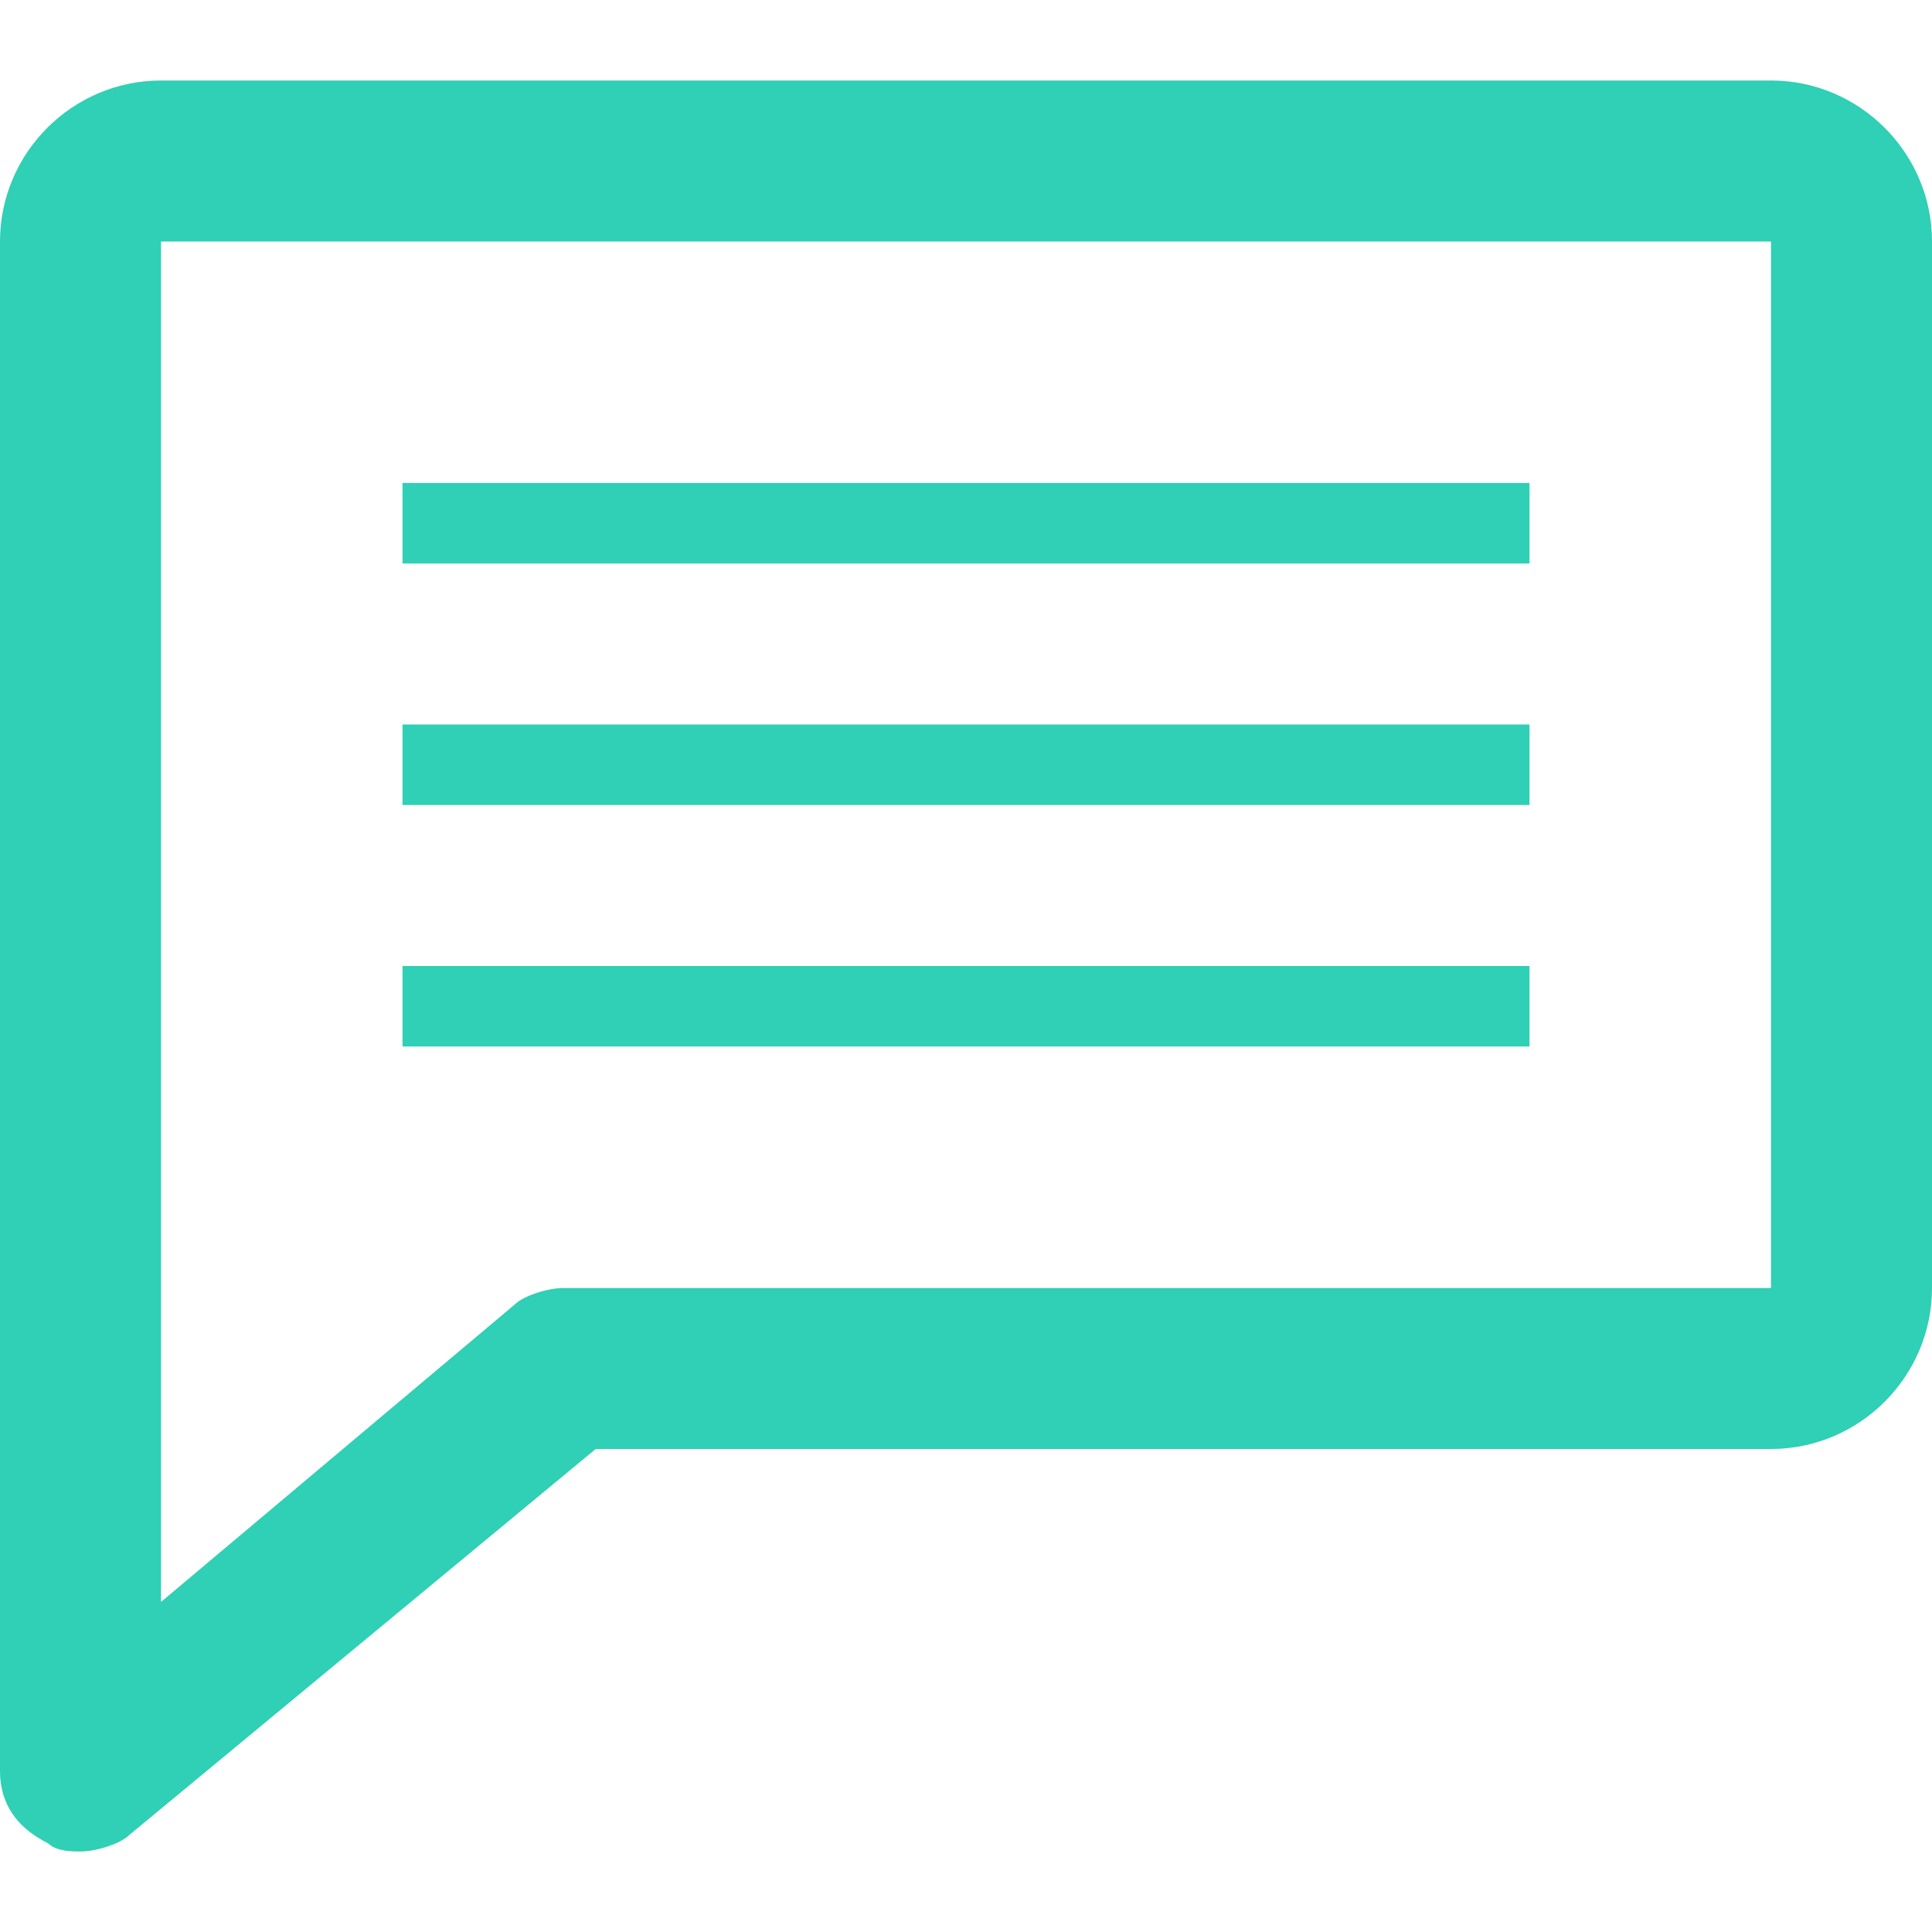
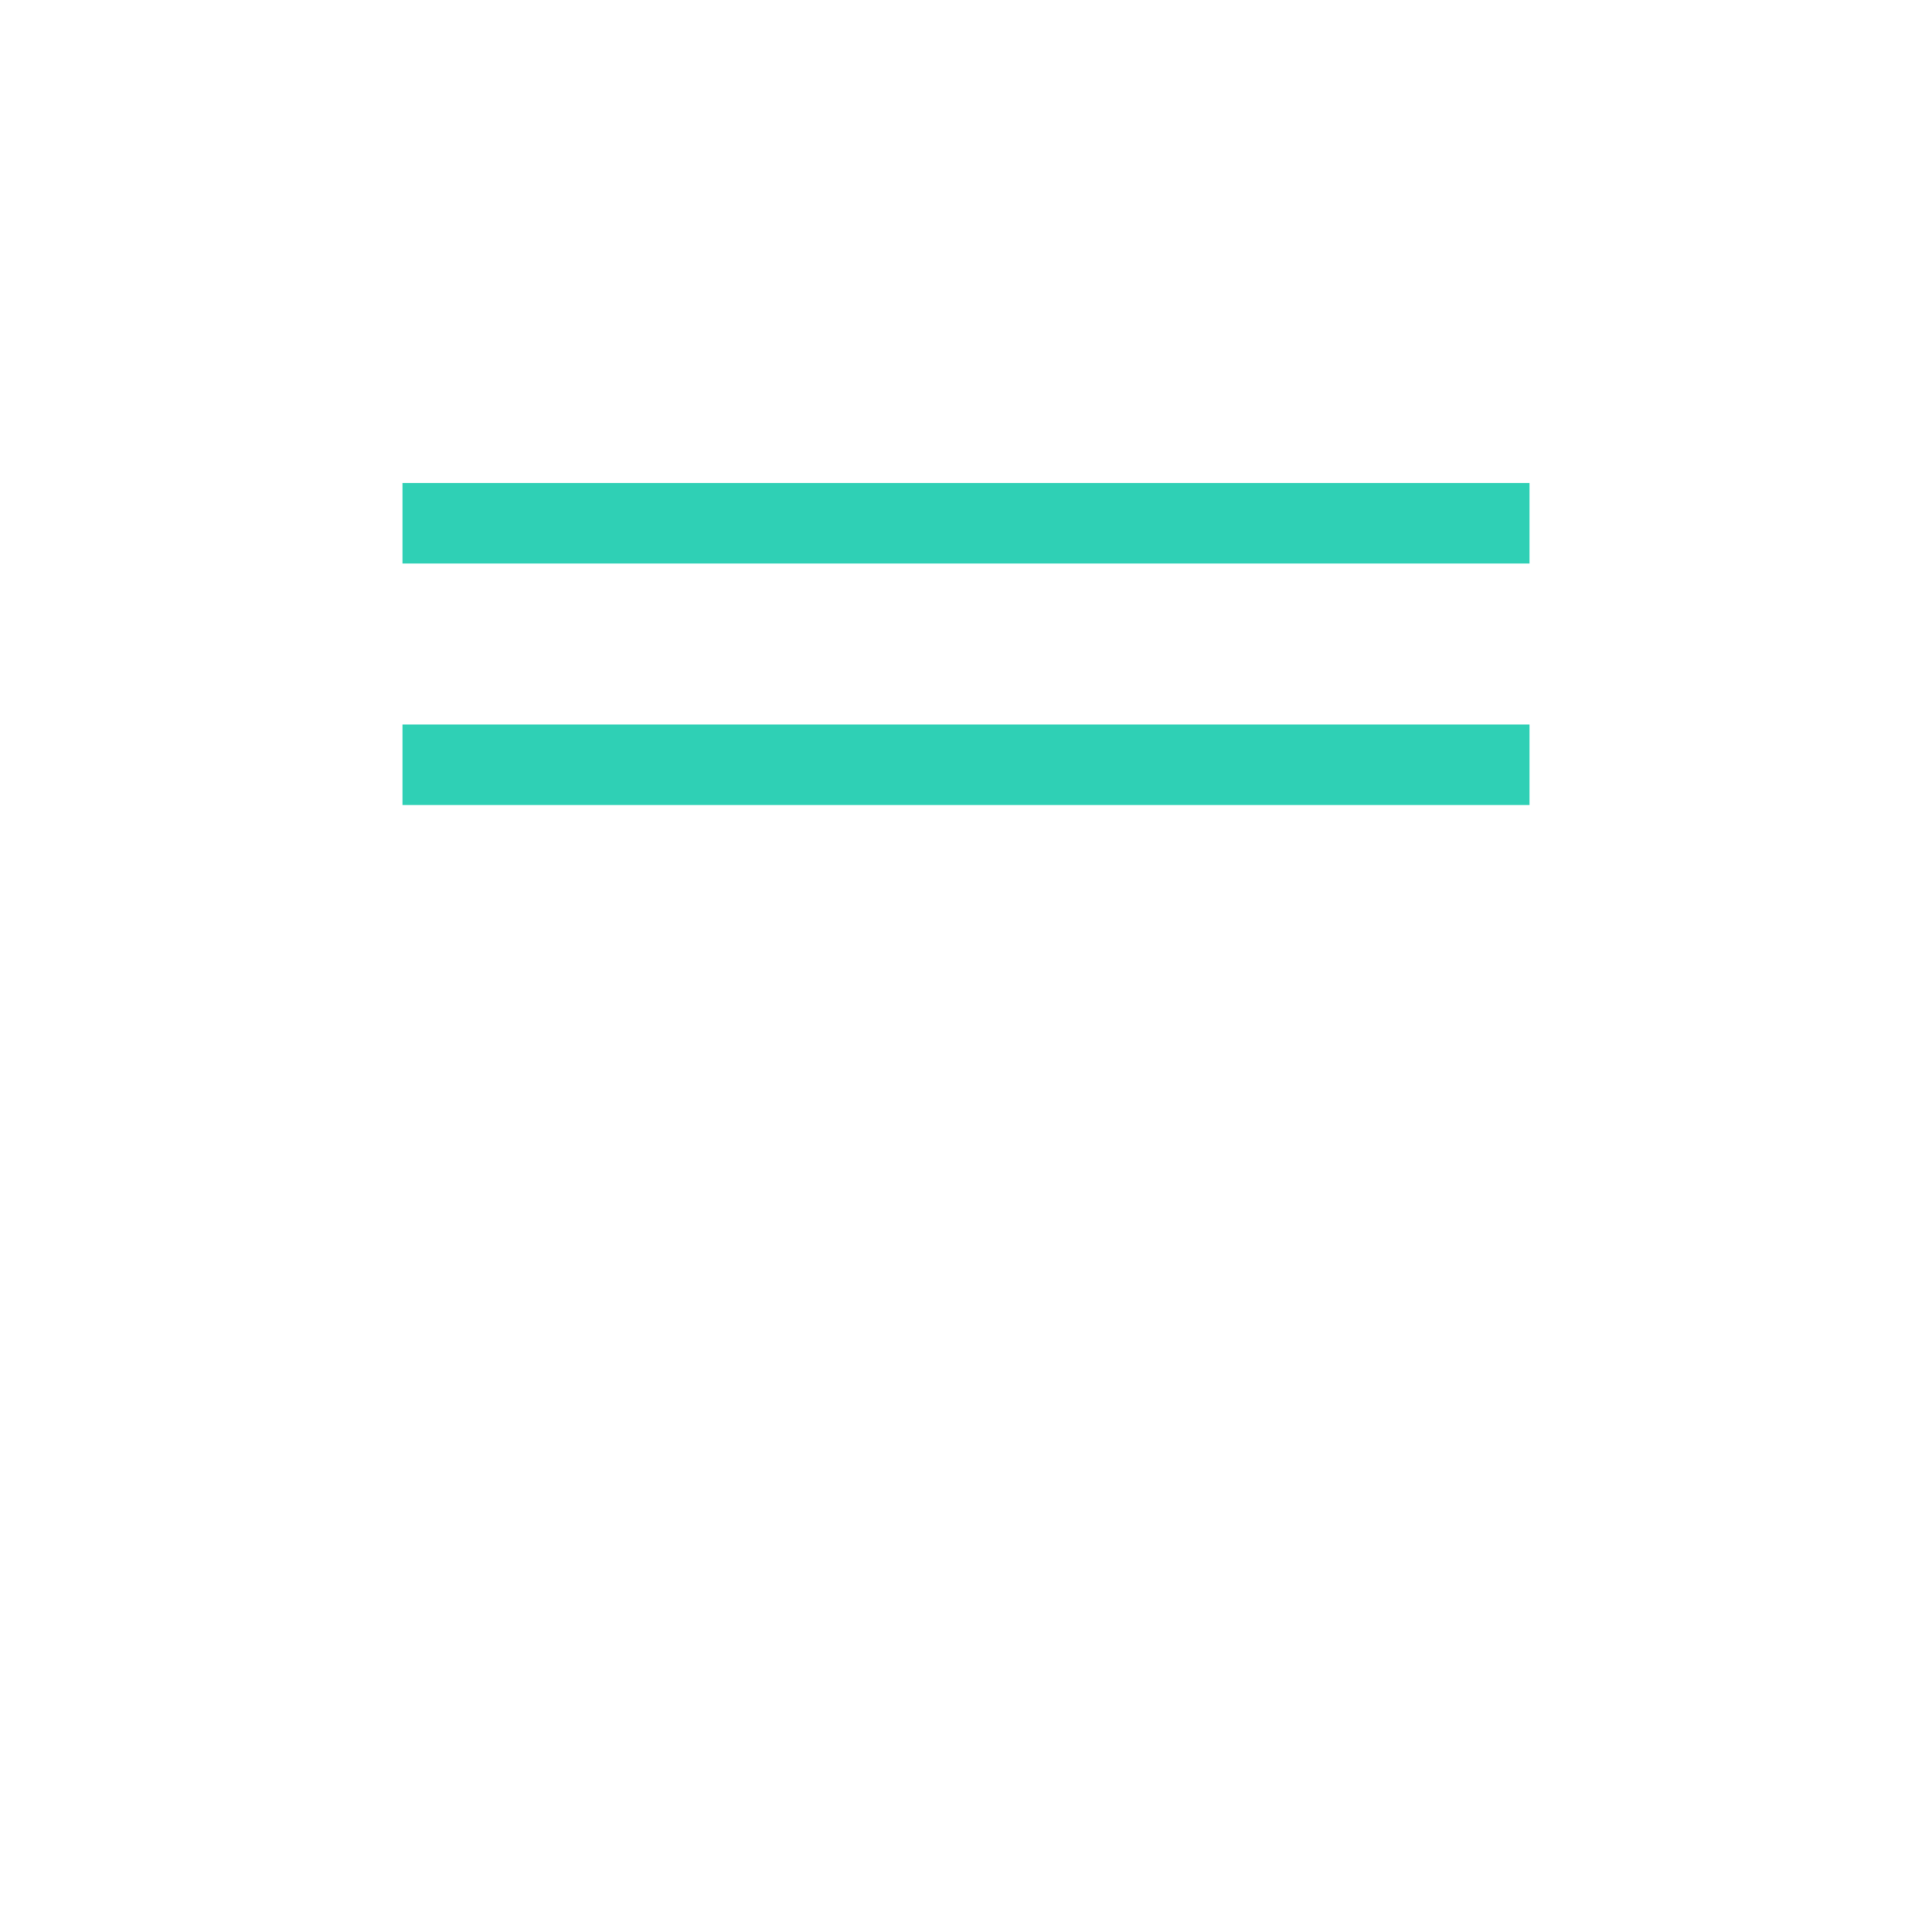
<svg xmlns="http://www.w3.org/2000/svg" version="1.1" id="Layer_1" x="0px" y="0px" viewBox="0 0 24 24" style="enable-background:new 0 0 24 24;" xml:space="preserve">
  <style type="text/css">
	.st0{fill:#2fd0b5;}
</style>
-   <path class="st0" d="M22,1H2C0.9,1,0,1.9,0,3v19c0,0.4,0.2,0.7,0.6,0.9C0.7,23,0.9,23,1,23c0.2,0,0.5-0.1,0.6-0.2L7.4,18H22  c1.1,0,2-0.9,2-2V3C24,1.9,23.1,1,22,1z M22,16H7c-0.2,0-0.5,0.1-0.6,0.2L2,19.9V3h20V16L22,16z" />
  <path class="st0" d="M5,6h14v1H5V6z" />
  <path class="st0" d="M5,9h14v1H5V9z" />
-   <path class="st0" d="M5,12h14v1H5V12z" />
</svg>